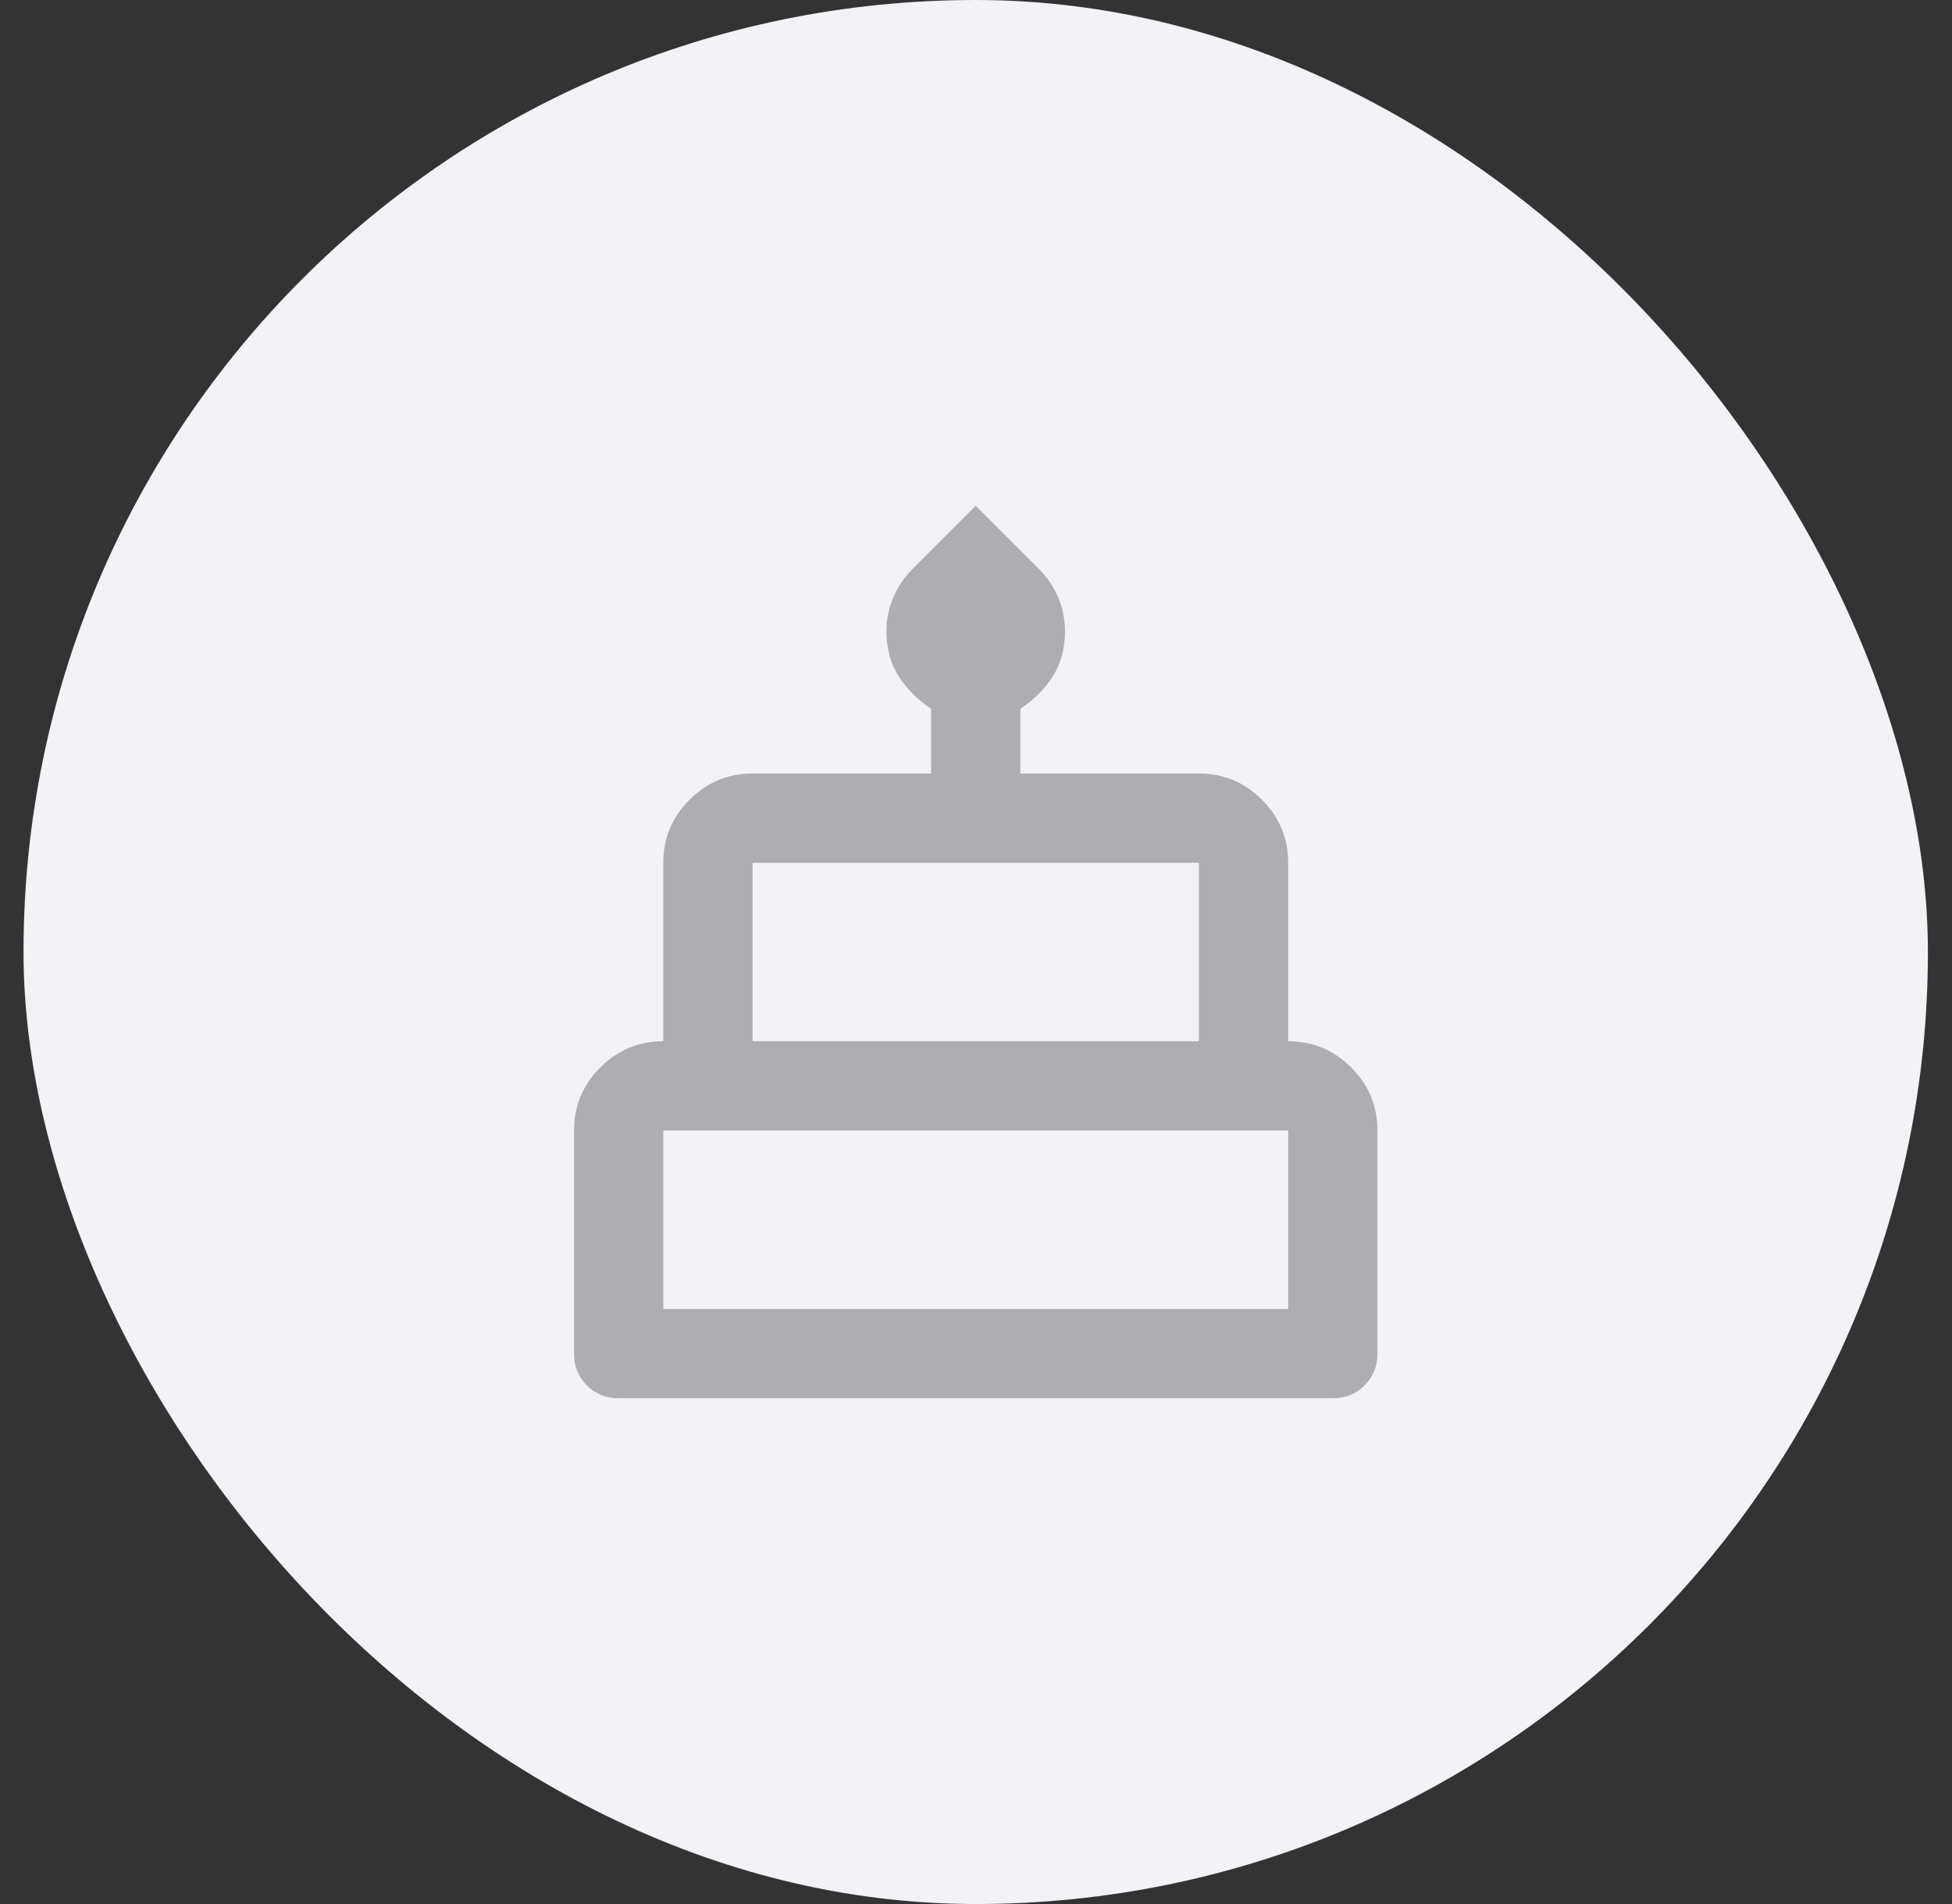
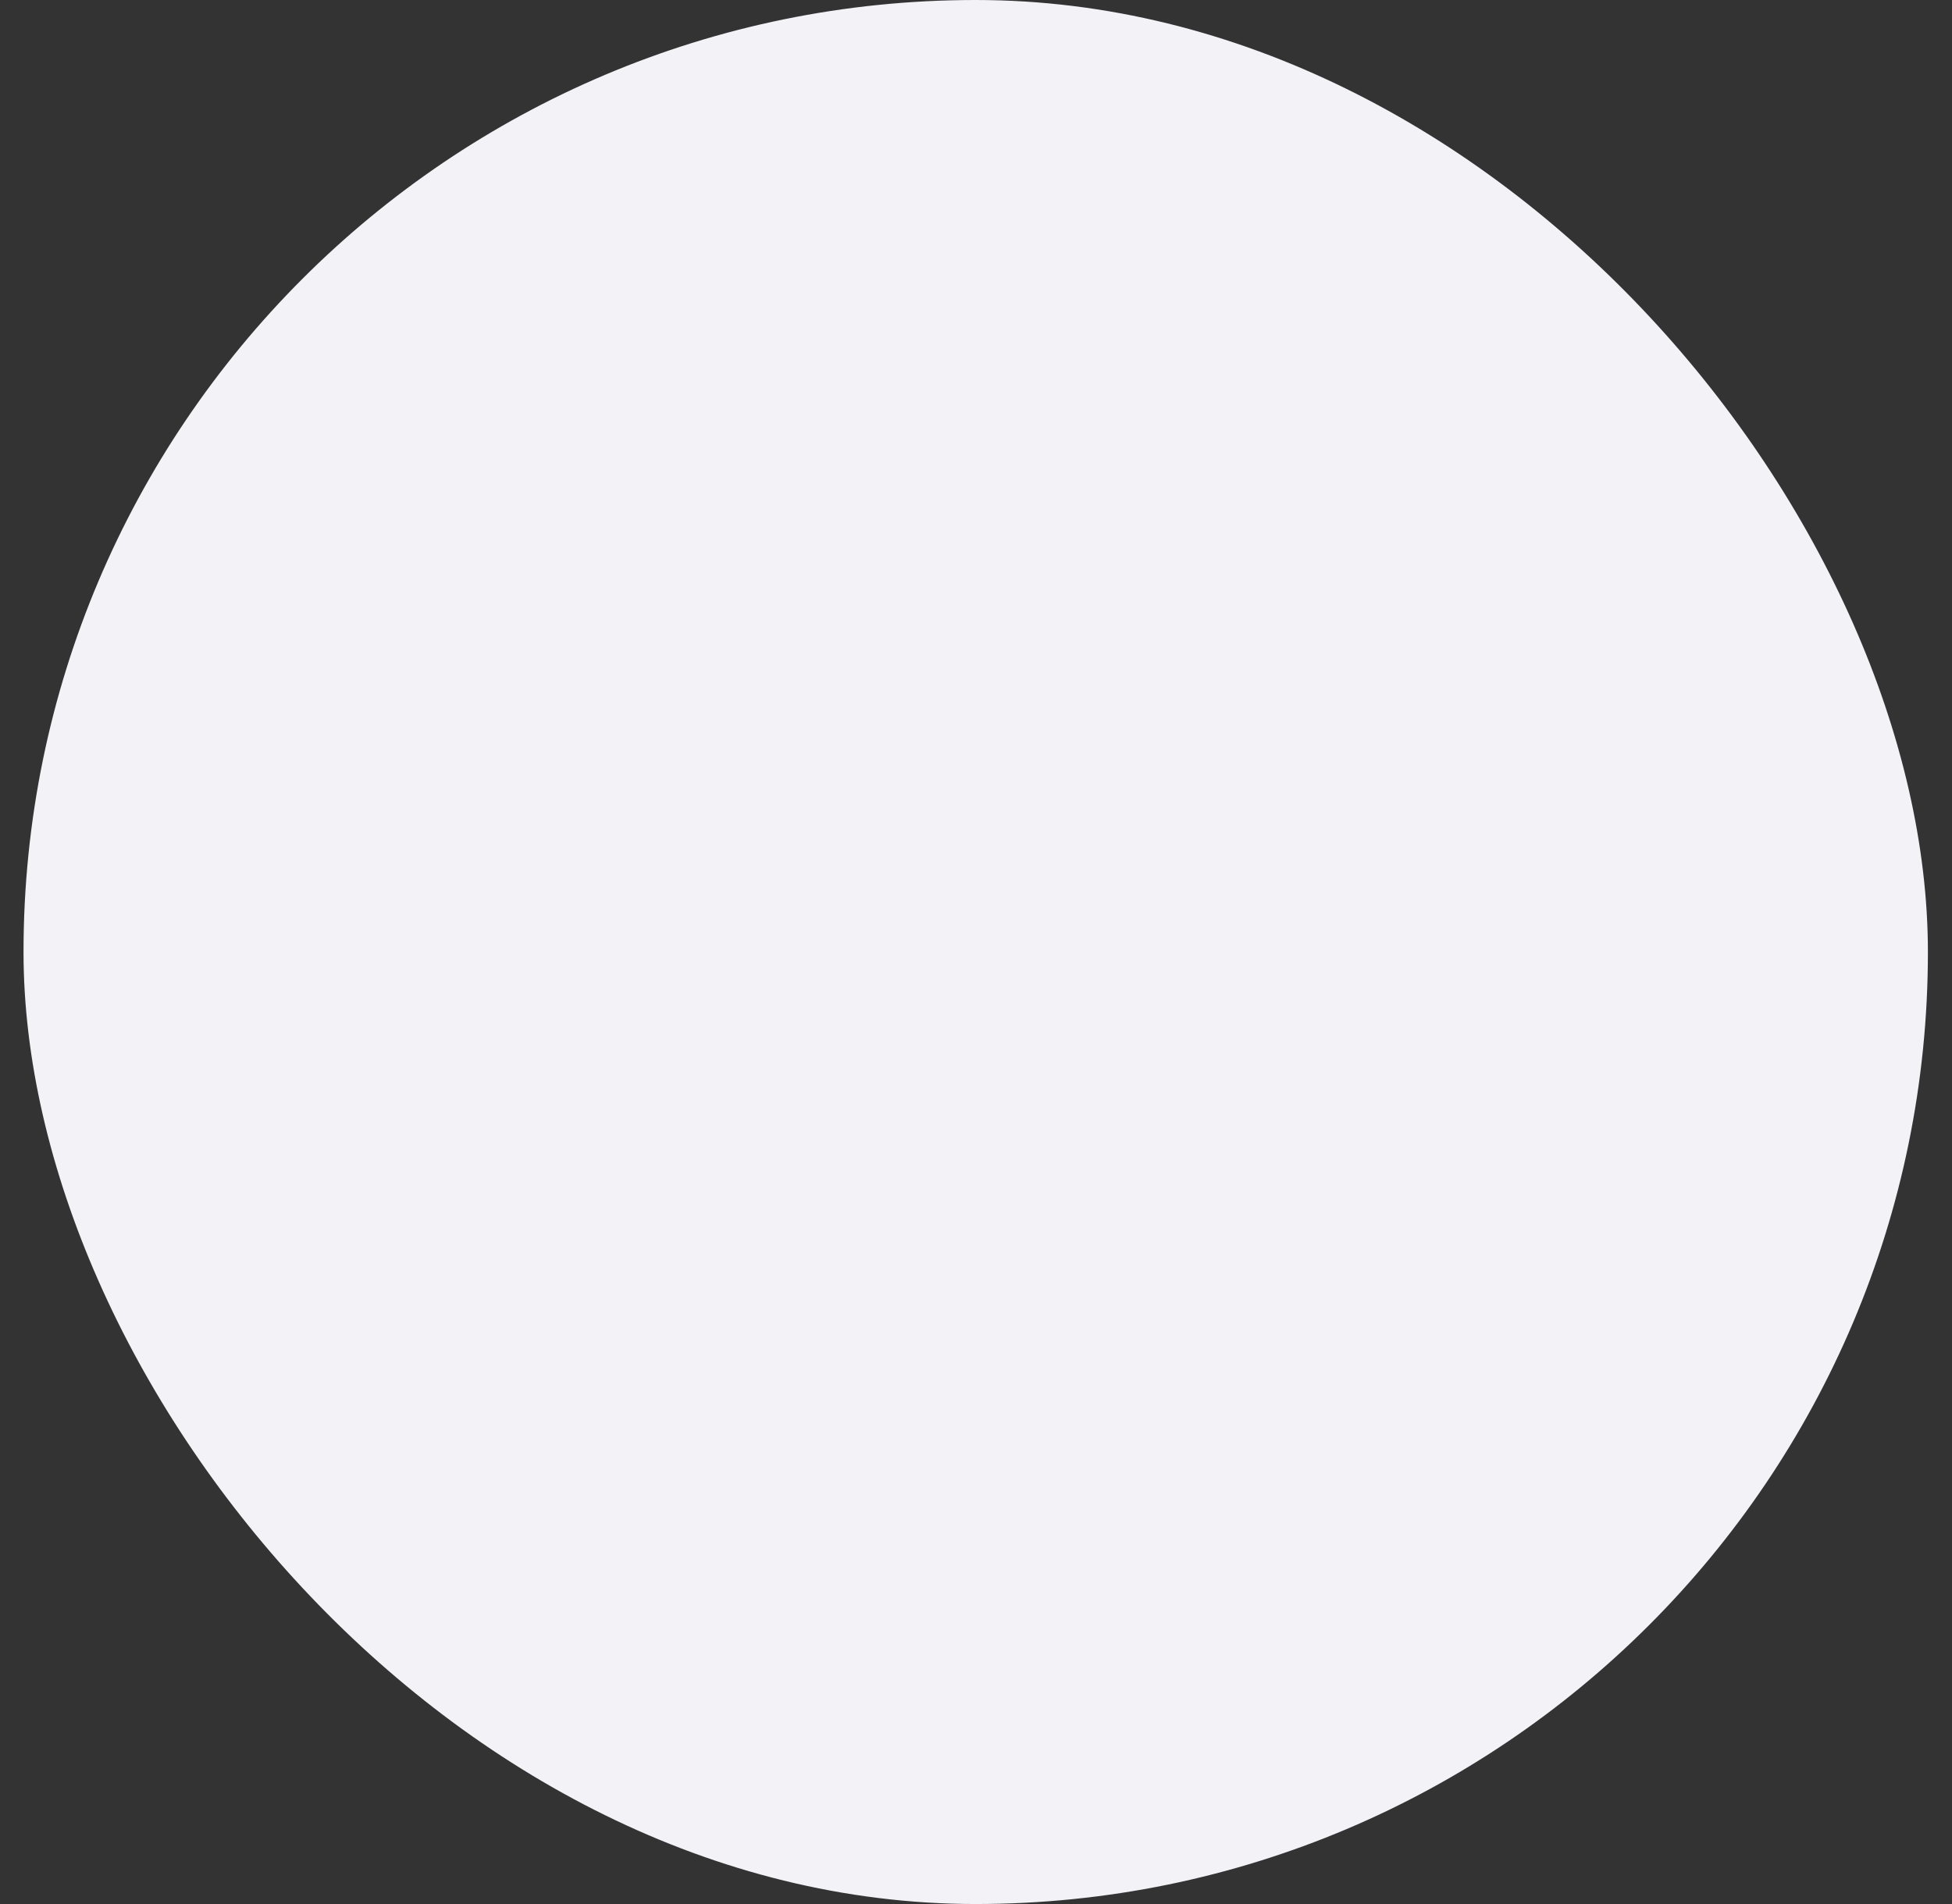
<svg xmlns="http://www.w3.org/2000/svg" width="41" height="40" viewBox="0 0 41 40" fill="none">
  <rect x="0" y="0" width="41" height="40" fill="#333333" stroke="none" />
  <rect x="0.494" width="40" height="40" rx="20" fill="#F2F2F7" />
  <mask id="mask0_326_66" style="mask-type:alpha" maskUnits="userSpaceOnUse" x="9" y="8" width="23" height="24">
-     <rect x="9.244" y="8.75" width="22.5" height="22.5" fill="#D9D9D9" />
-   </mask>
+     </mask>
  <g mask="url(#mask0_326_66)">
-     <path d="M12.994 29.375C12.729 29.375 12.506 29.285 12.326 29.105C12.147 28.926 12.057 28.703 12.057 28.438V23.75C12.057 23.234 12.241 22.793 12.608 22.426C12.975 22.059 13.416 21.875 13.932 21.875V18.125C13.932 17.609 14.116 17.168 14.483 16.801C14.85 16.434 15.291 16.25 15.807 16.25H19.557V14.891C19.276 14.703 19.049 14.477 18.877 14.211C18.705 13.945 18.619 13.625 18.619 13.25C18.619 13.016 18.666 12.785 18.76 12.559C18.854 12.332 18.994 12.125 19.182 11.938L20.494 10.625L21.807 11.938C21.994 12.125 22.135 12.332 22.229 12.559C22.323 12.785 22.369 13.016 22.369 13.25C22.369 13.625 22.283 13.945 22.112 14.211C21.94 14.477 21.713 14.703 21.432 14.891V16.25H25.182C25.698 16.25 26.139 16.434 26.506 16.801C26.873 17.168 27.057 17.609 27.057 18.125V21.875C27.573 21.875 28.014 22.059 28.381 22.426C28.748 22.793 28.932 23.234 28.932 23.75V28.438C28.932 28.703 28.842 28.926 28.662 29.105C28.483 29.285 28.26 29.375 27.994 29.375H12.994ZM15.807 21.875H25.182V18.125H15.807V21.875ZM13.932 27.5H27.057V23.75H13.932V27.5Z" fill="#AEAEB2" />
+     <path d="M12.994 29.375C12.729 29.375 12.506 29.285 12.326 29.105C12.147 28.926 12.057 28.703 12.057 28.438V23.75C12.057 23.234 12.241 22.793 12.608 22.426C12.975 22.059 13.416 21.875 13.932 21.875V18.125C13.932 17.609 14.116 17.168 14.483 16.801C14.85 16.434 15.291 16.25 15.807 16.25H19.557V14.891C19.276 14.703 19.049 14.477 18.877 14.211C18.705 13.945 18.619 13.625 18.619 13.25C18.619 13.016 18.666 12.785 18.76 12.559L20.494 10.625L21.807 11.938C21.994 12.125 22.135 12.332 22.229 12.559C22.323 12.785 22.369 13.016 22.369 13.25C22.369 13.625 22.283 13.945 22.112 14.211C21.94 14.477 21.713 14.703 21.432 14.891V16.25H25.182C25.698 16.25 26.139 16.434 26.506 16.801C26.873 17.168 27.057 17.609 27.057 18.125V21.875C27.573 21.875 28.014 22.059 28.381 22.426C28.748 22.793 28.932 23.234 28.932 23.75V28.438C28.932 28.703 28.842 28.926 28.662 29.105C28.483 29.285 28.26 29.375 27.994 29.375H12.994ZM15.807 21.875H25.182V18.125H15.807V21.875ZM13.932 27.5H27.057V23.75H13.932V27.5Z" fill="#AEAEB2" />
  </g>
</svg>